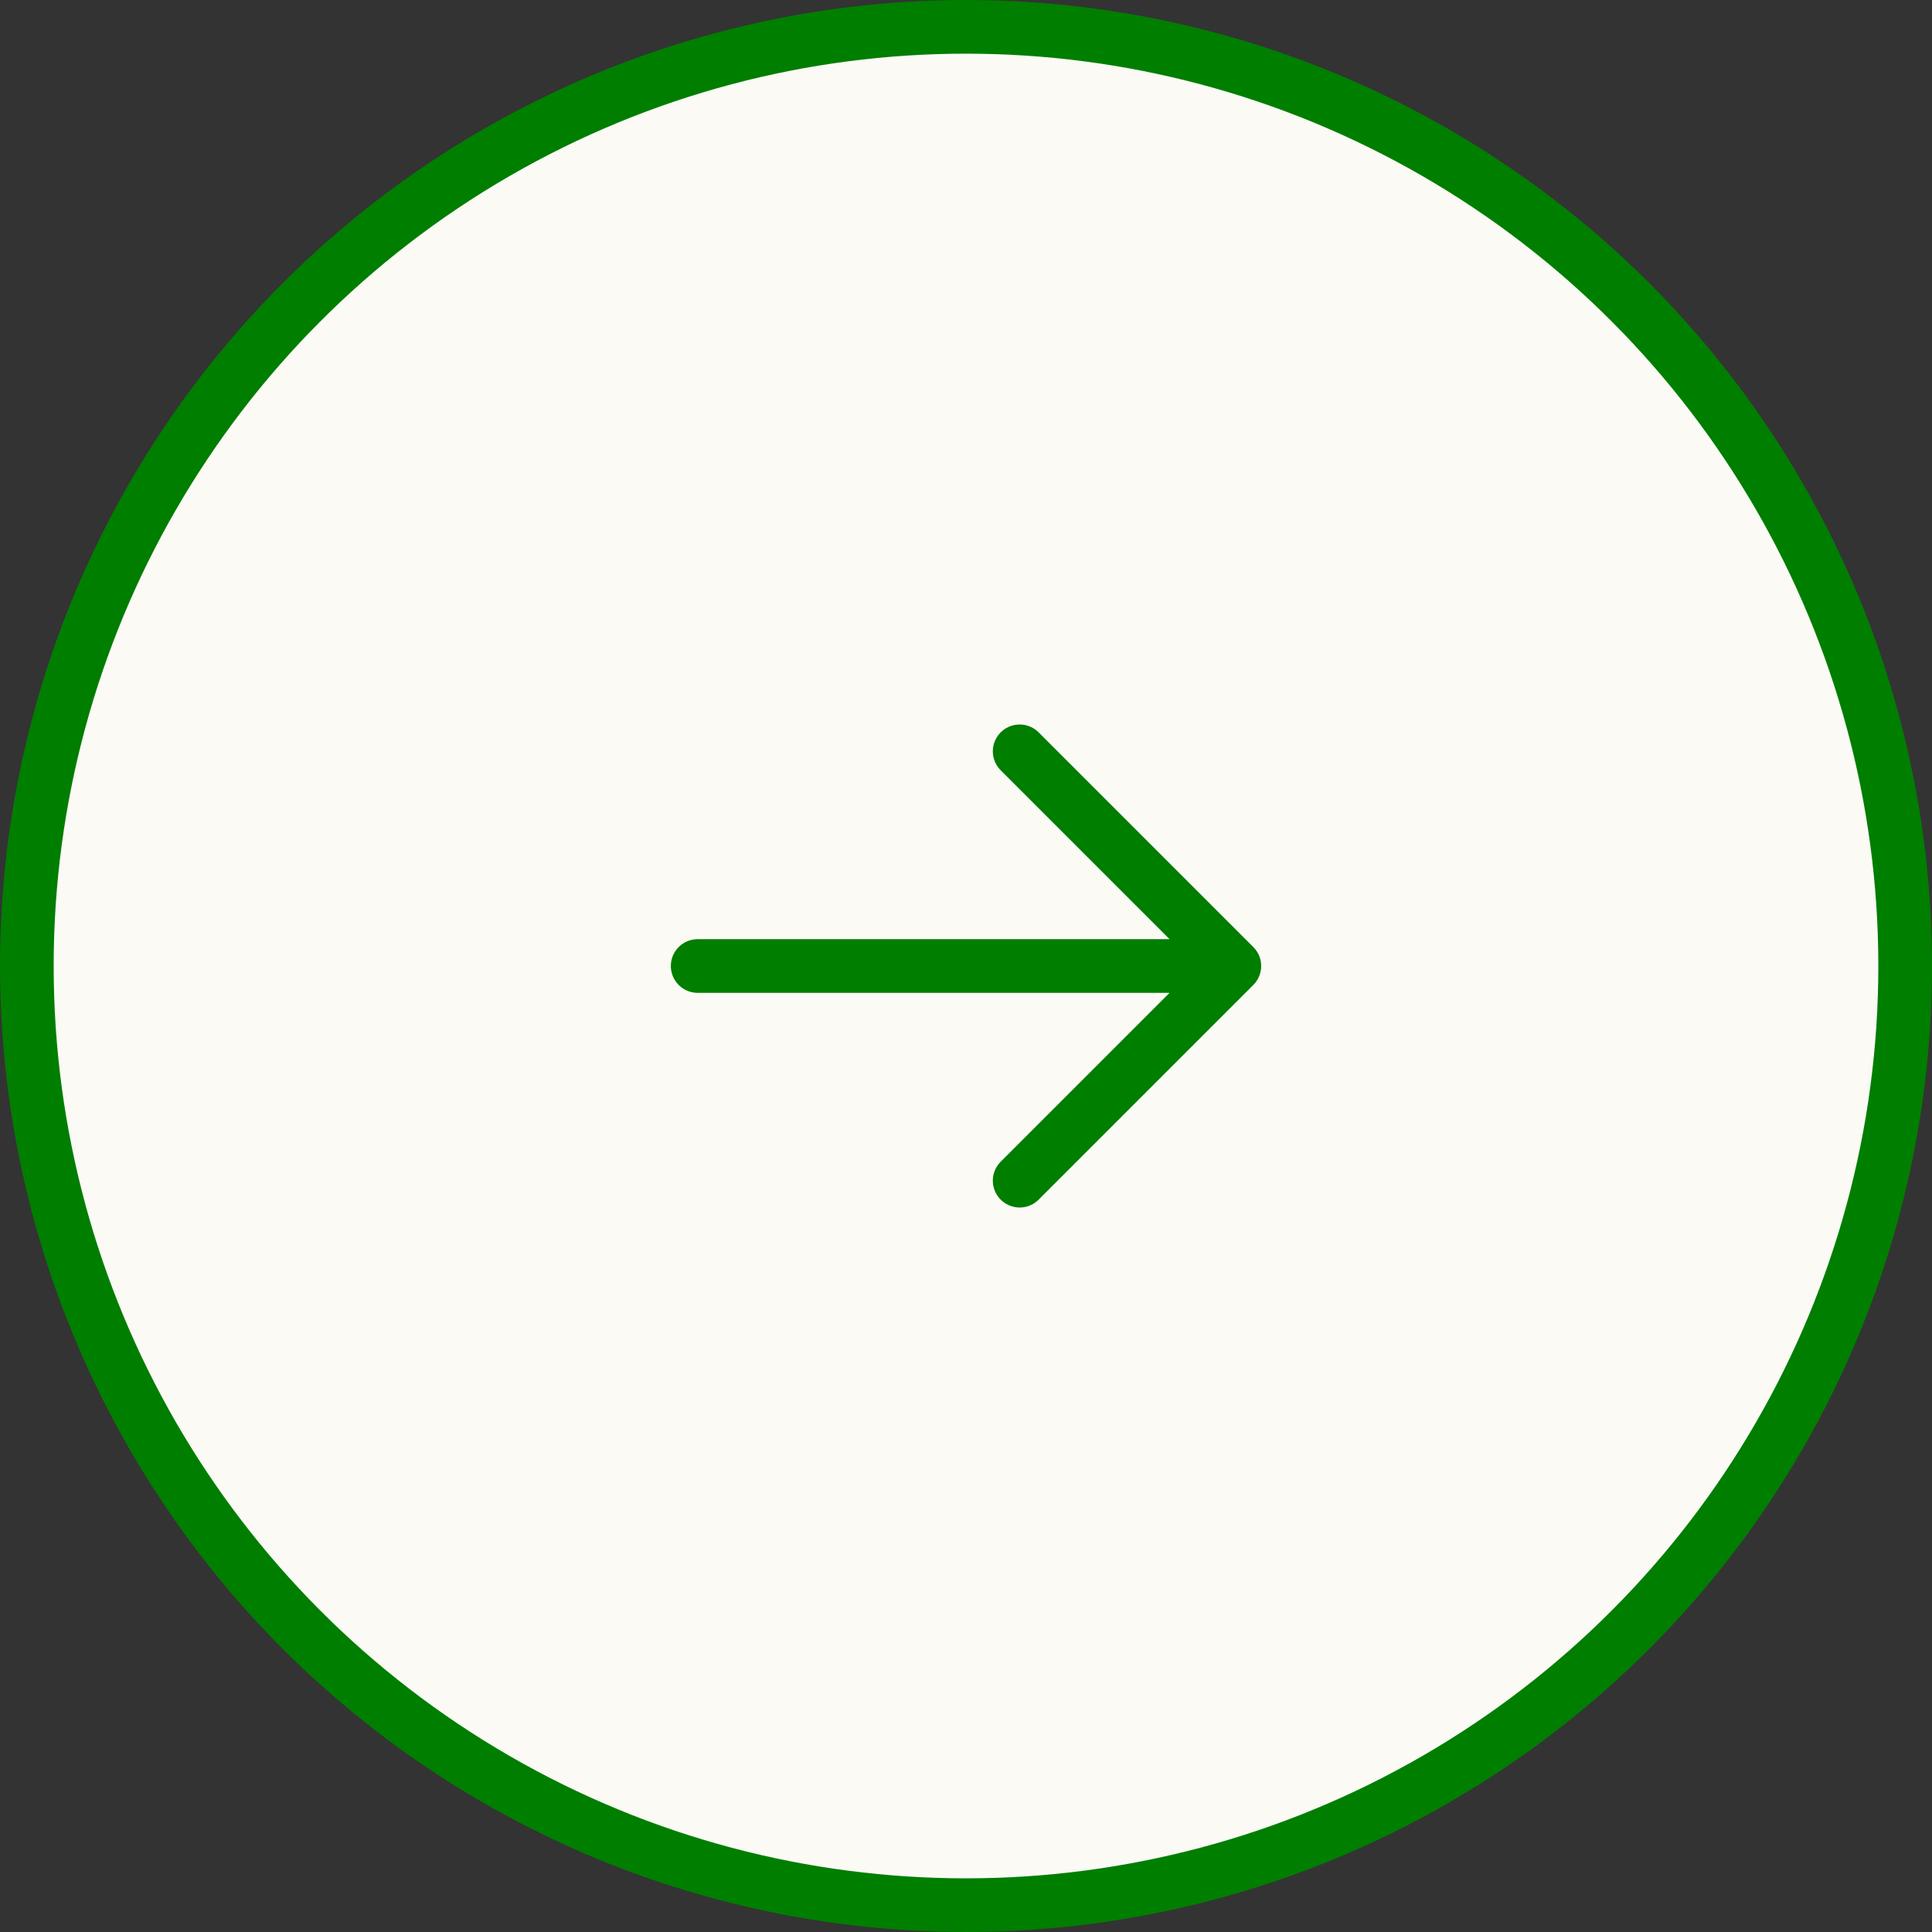
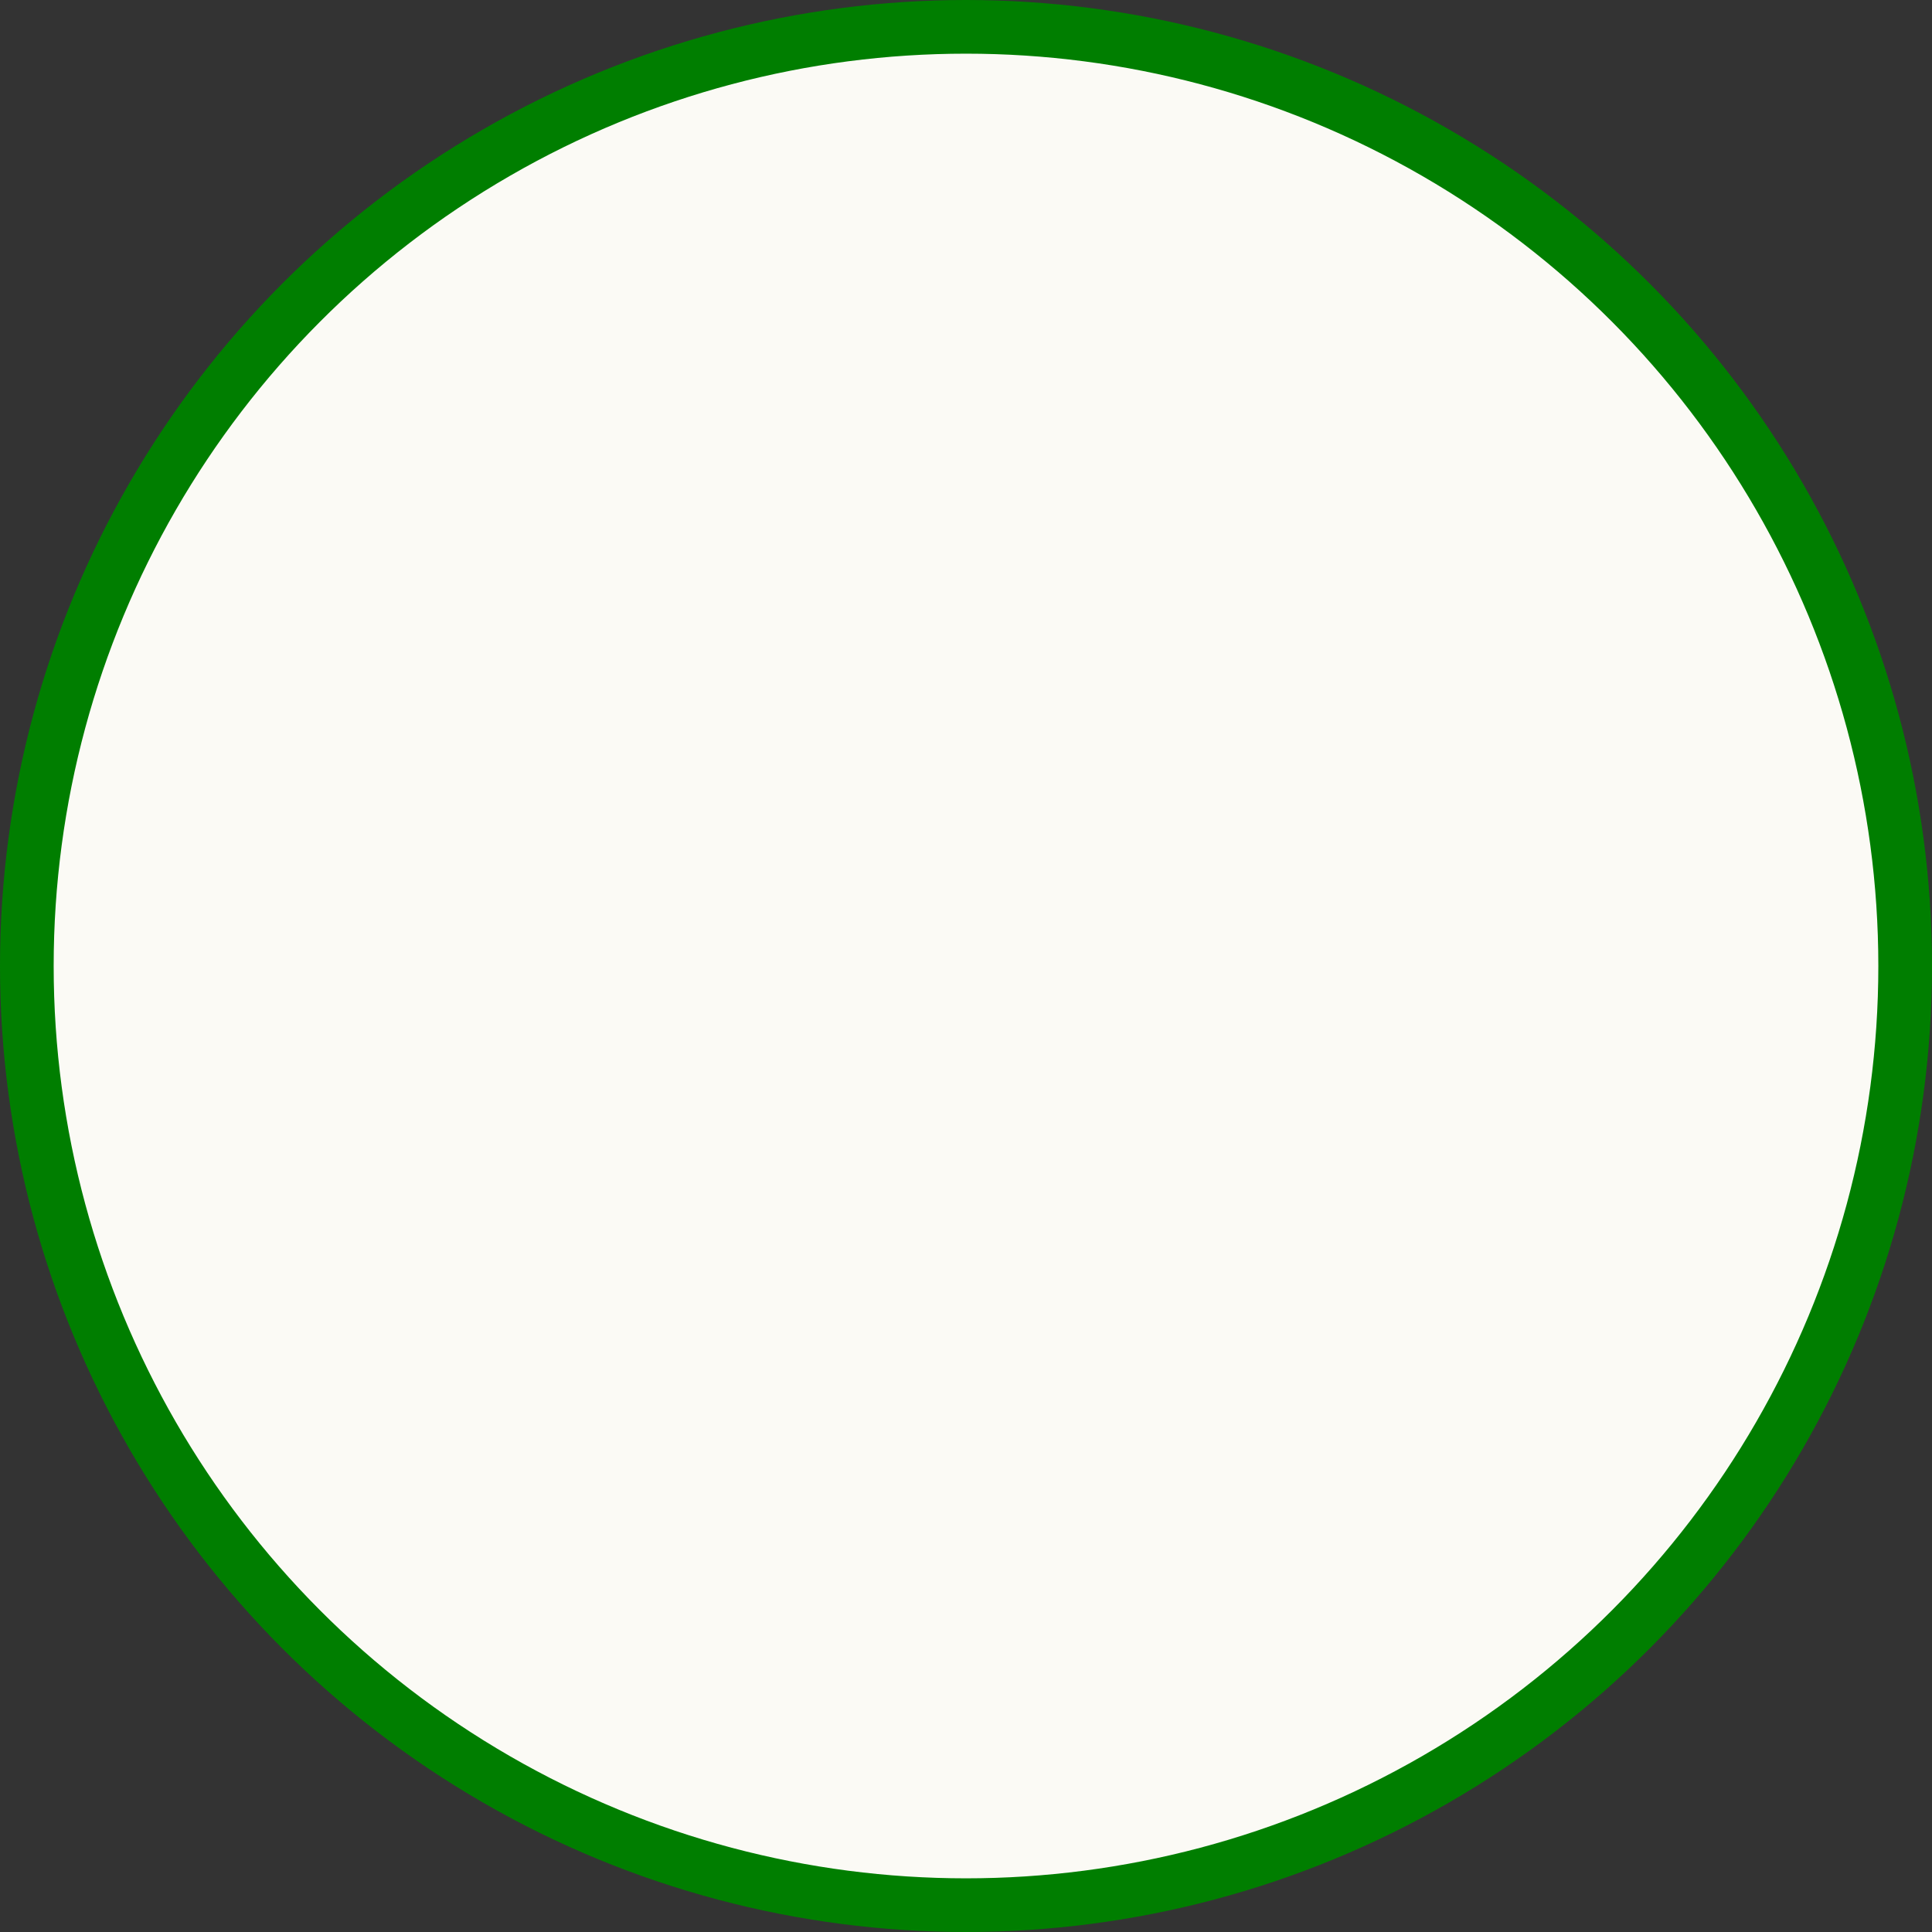
<svg xmlns="http://www.w3.org/2000/svg" width="36" height="36" viewBox="0 0 36 36" fill="none">
  <rect x="0" y="0" width="36" height="36" fill="#333333" stroke="none" />
  <circle cx="18" cy="18" r="17.5" fill="#FBFAF5" stroke="#007E00" />
-   <path d="M13 18H23M23 18L19 14M23 18L19 22" stroke="#007E00" stroke-linecap="round" stroke-linejoin="round" />
</svg>